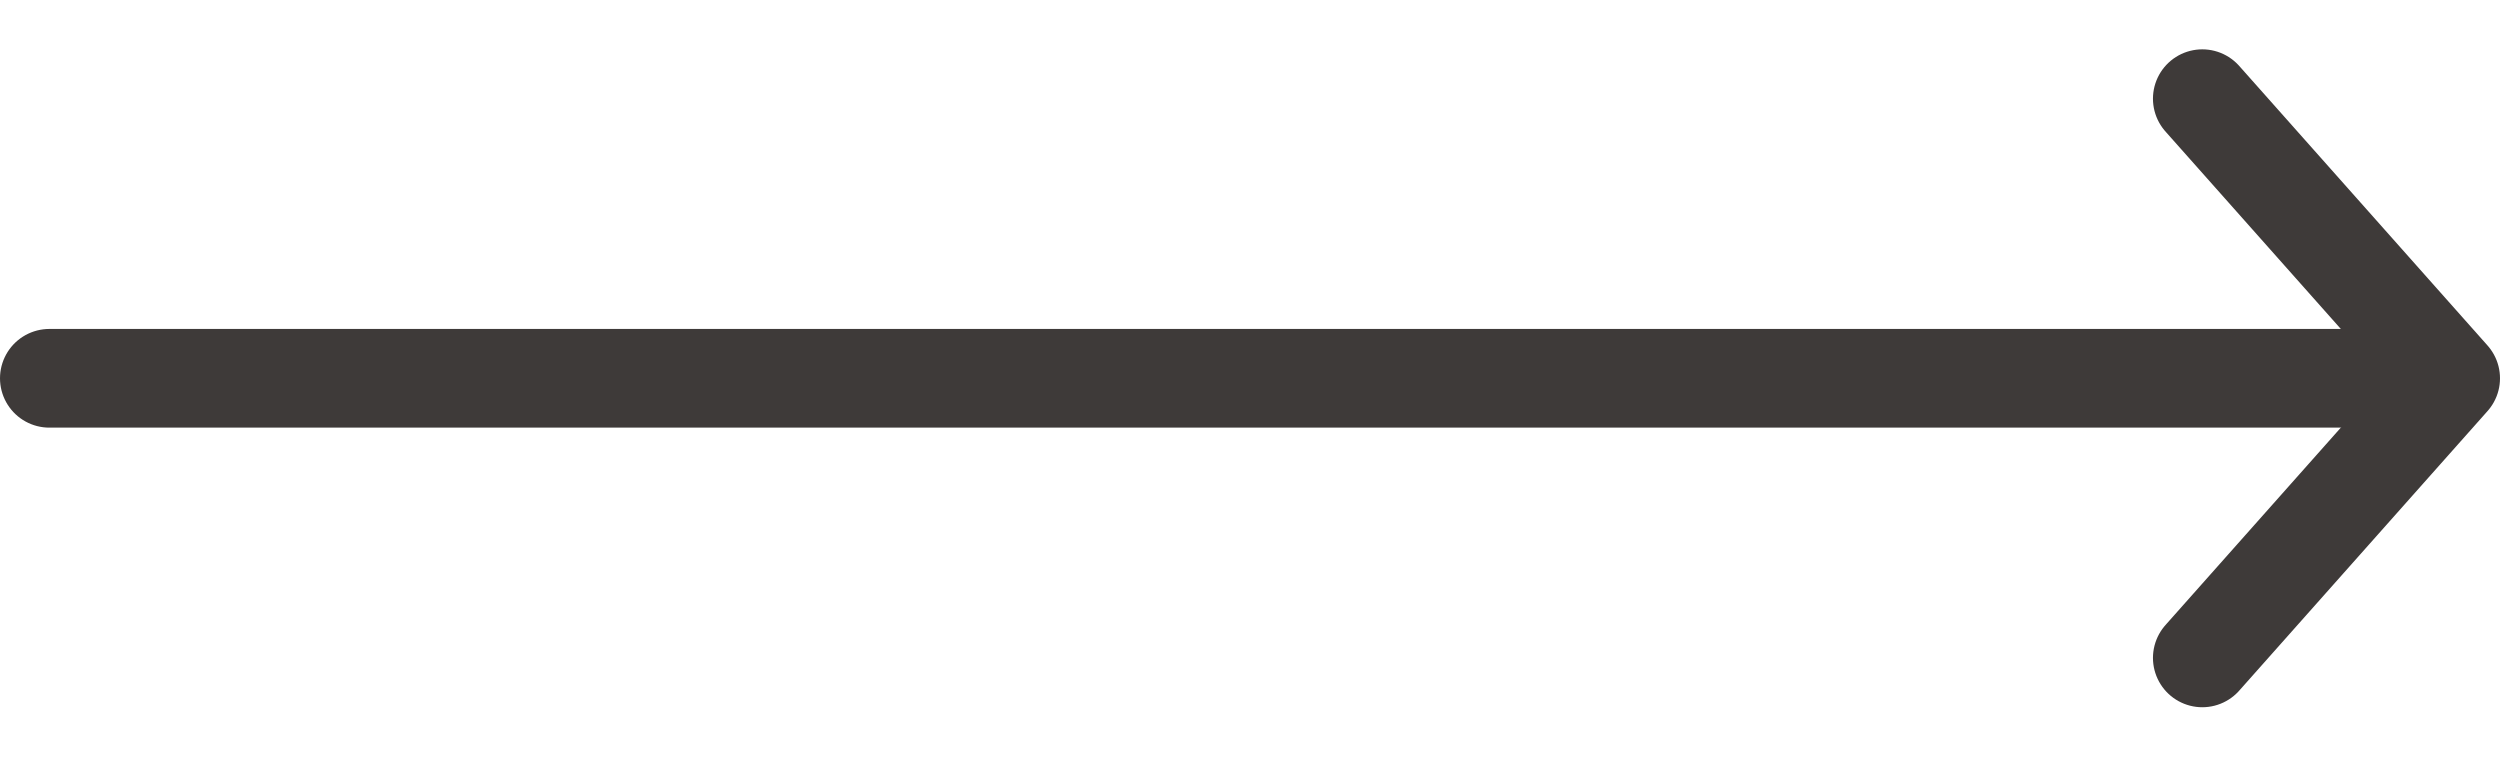
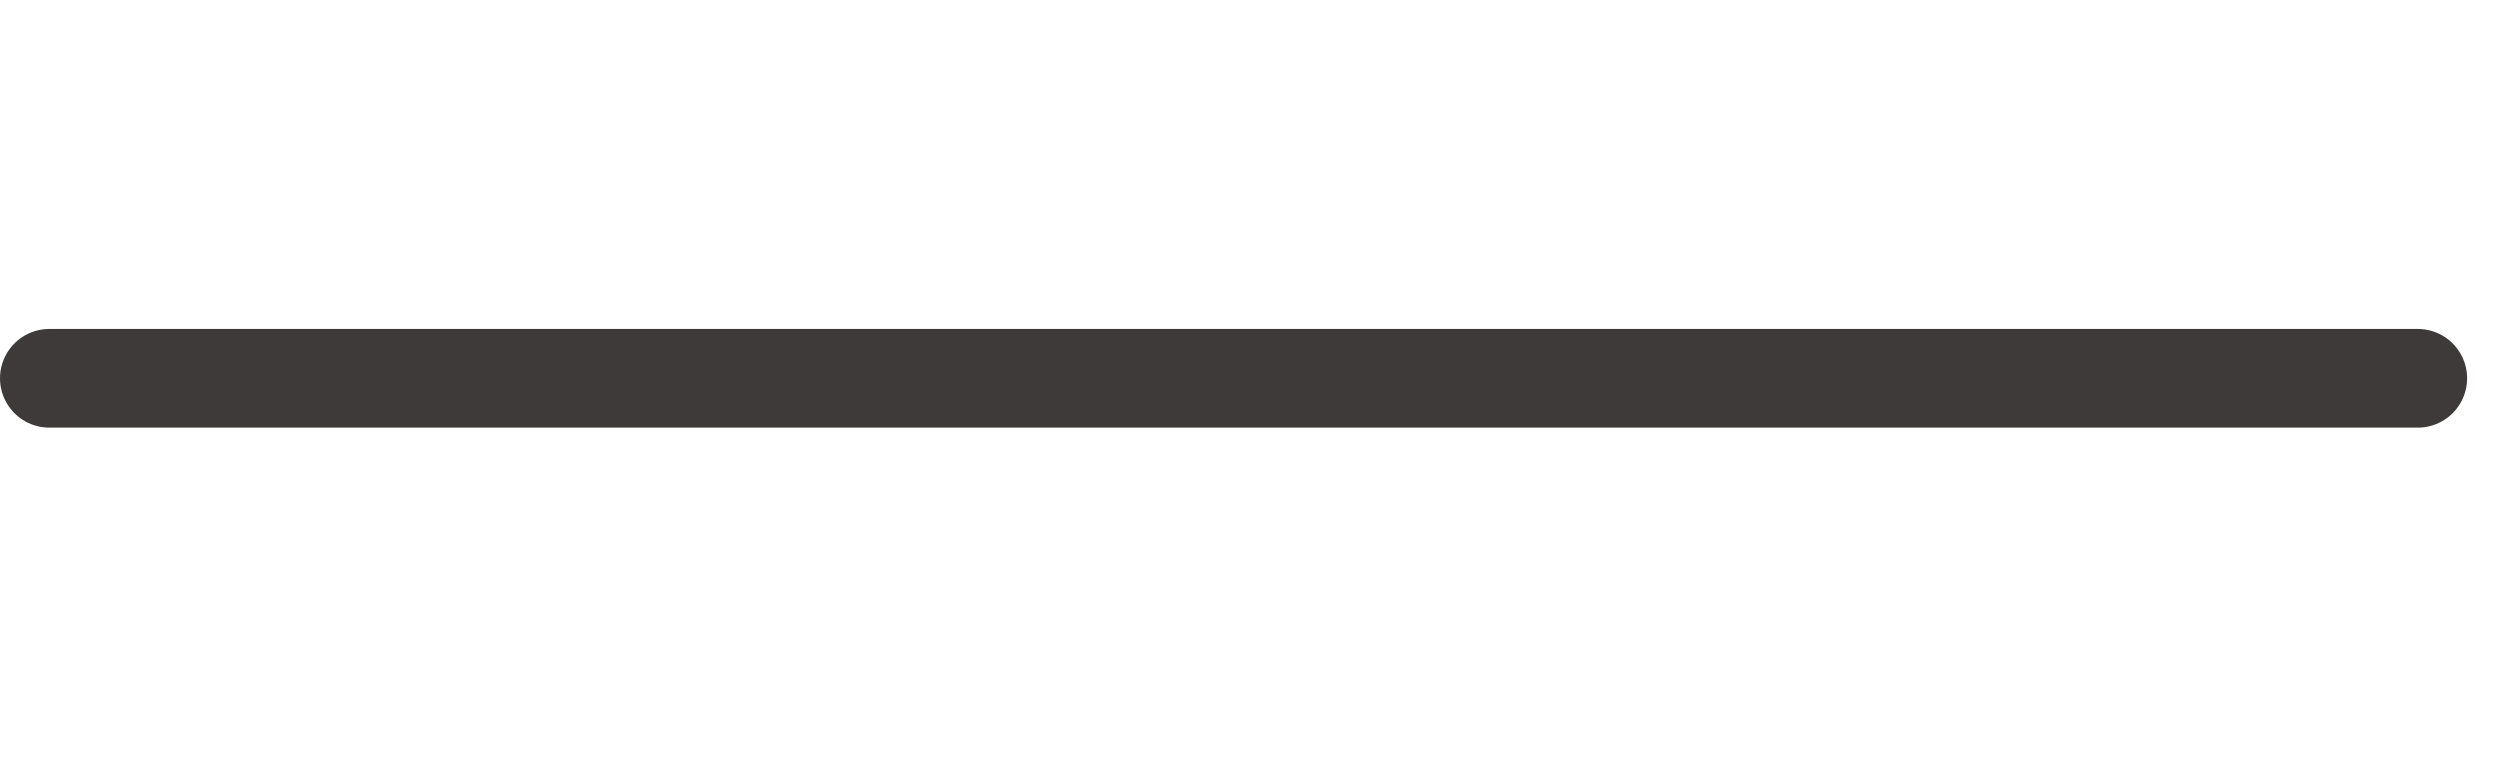
<svg xmlns="http://www.w3.org/2000/svg" id="_レイヤー_2" viewBox="0 0 76 23">
  <g id="_中身">
    <line x1="1.5" y1="11.5" x2="73.5" y2="11.5" style="fill:none; stroke:#3e3a39; stroke-linecap:round; stroke-linejoin:round; stroke-width:3px;" />
-     <polyline points="66.95 3 74.5 11.5 66.95 20" style="fill:none; stroke:#3e3a39; stroke-linecap:round; stroke-linejoin:round; stroke-width:3px;" />
-     <rect width="76" height="23" style="fill:none;" />
  </g>
</svg>